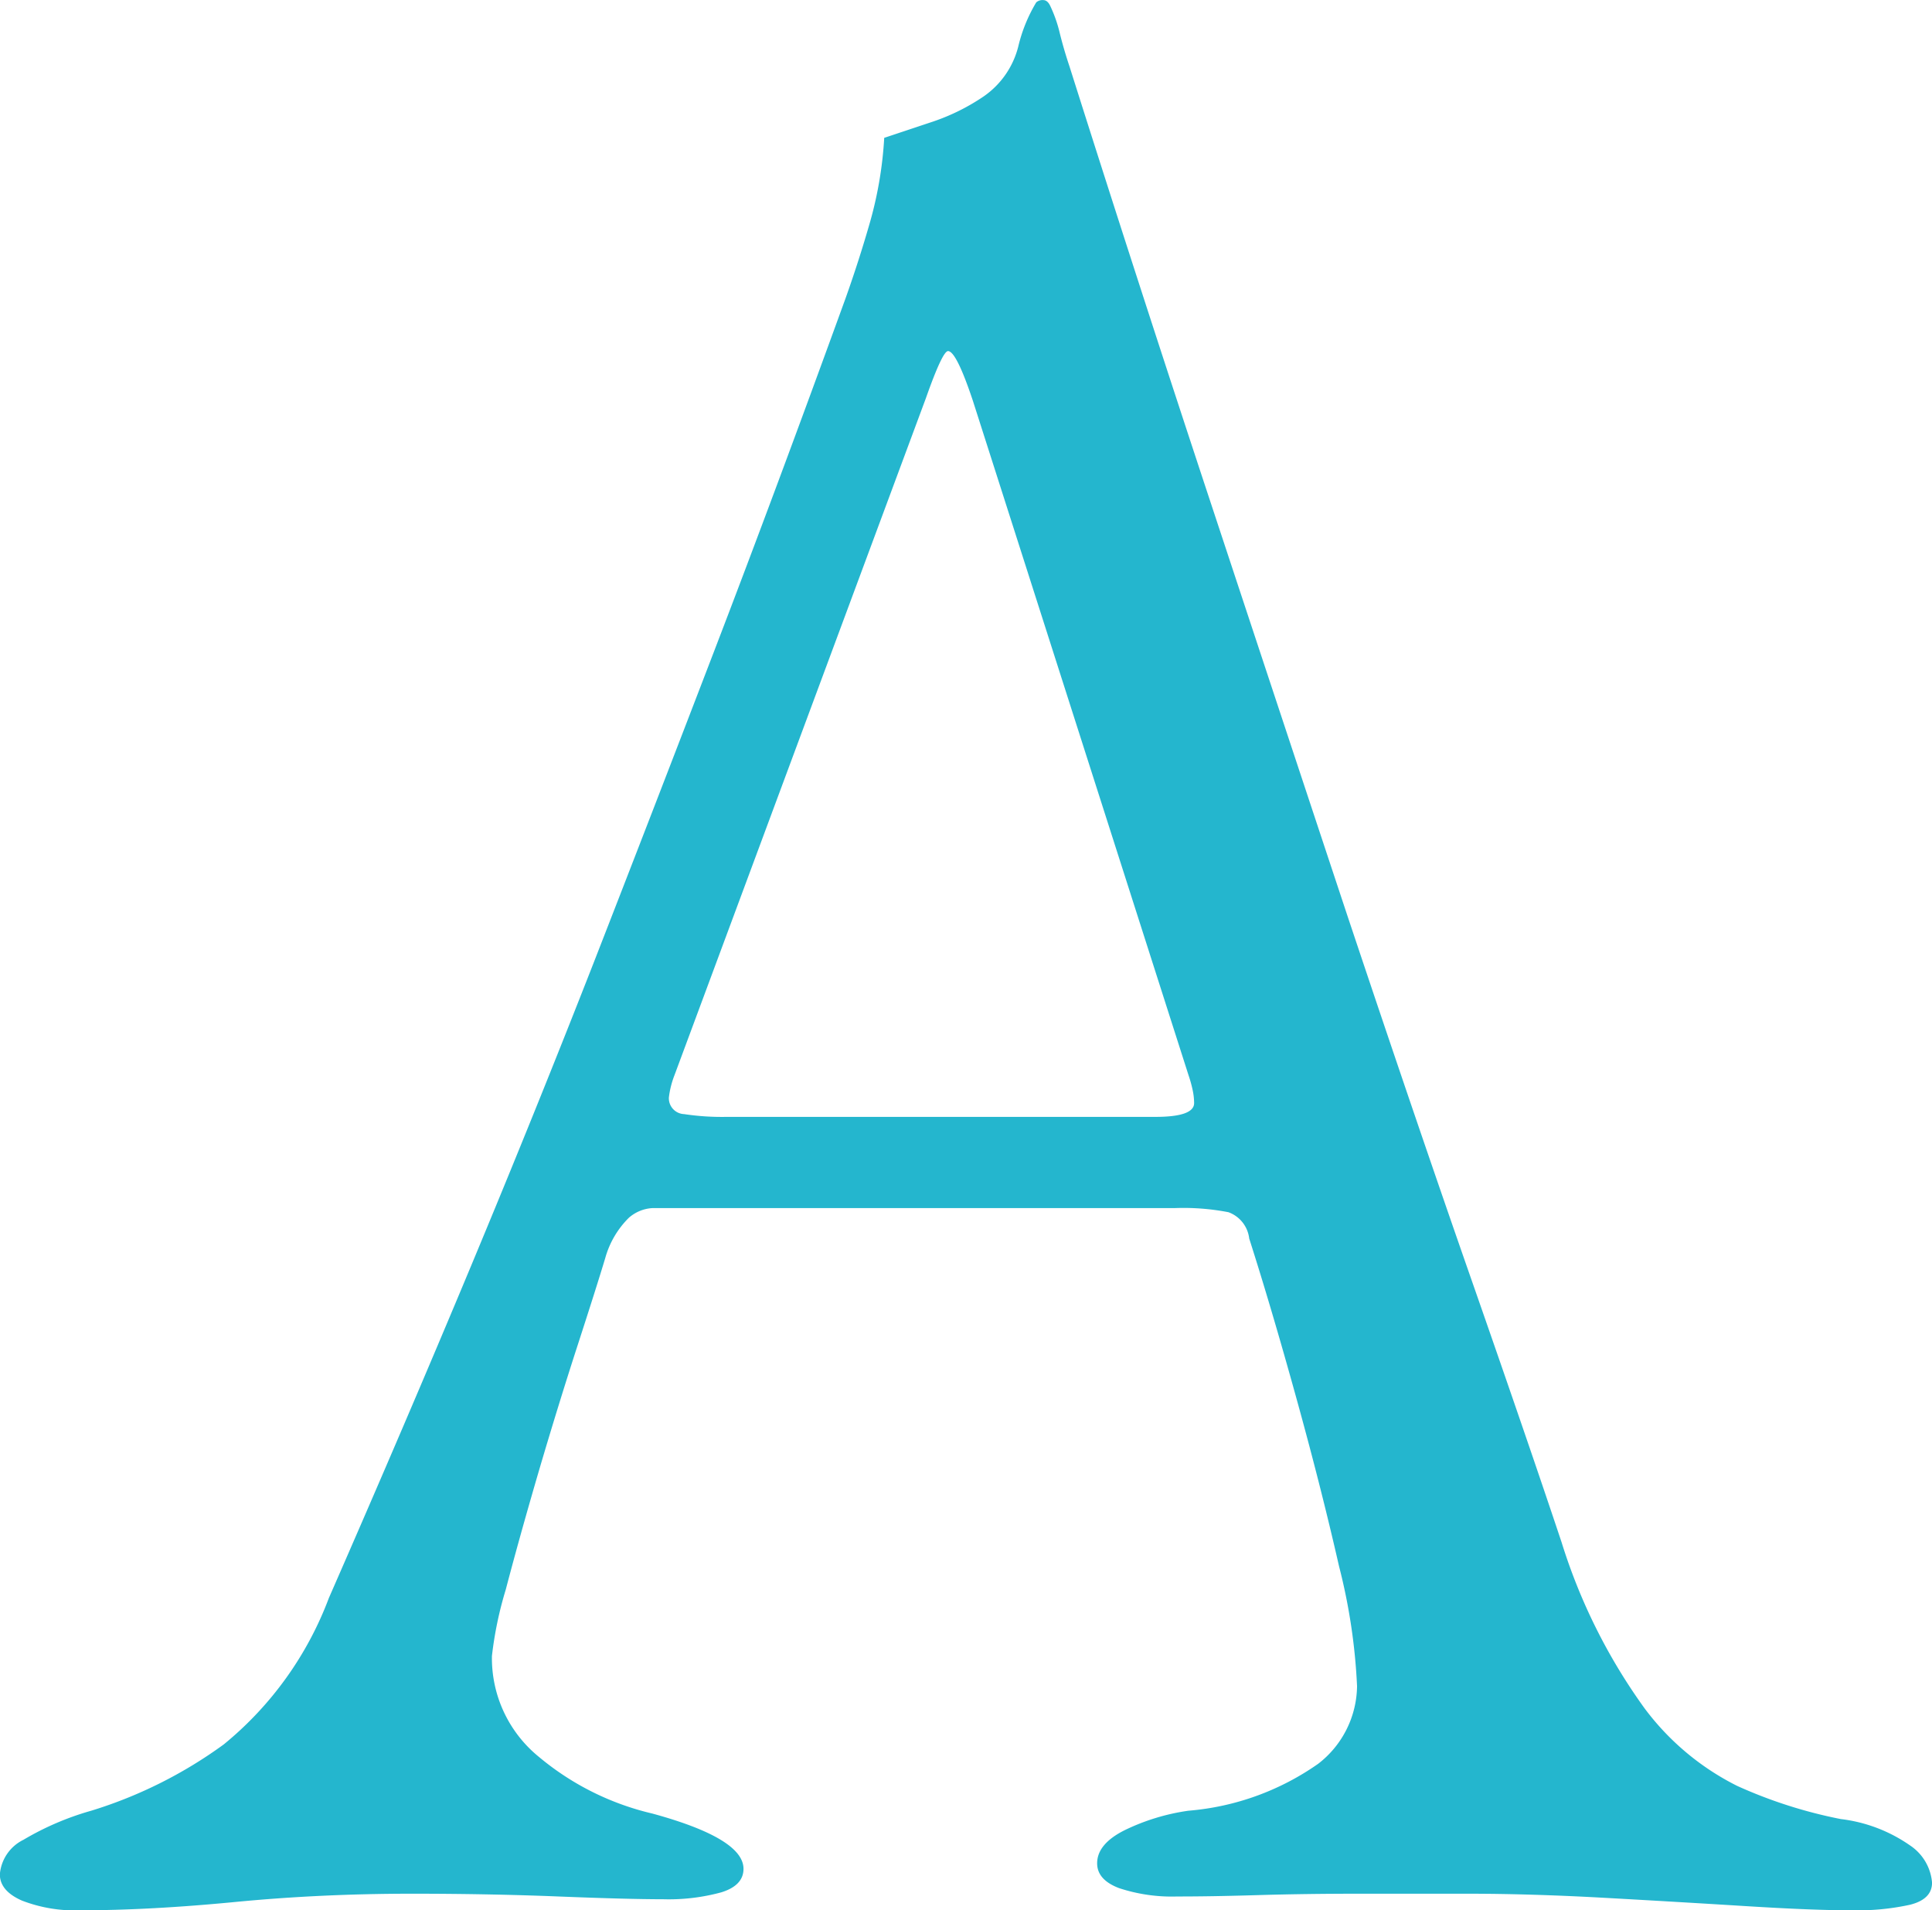
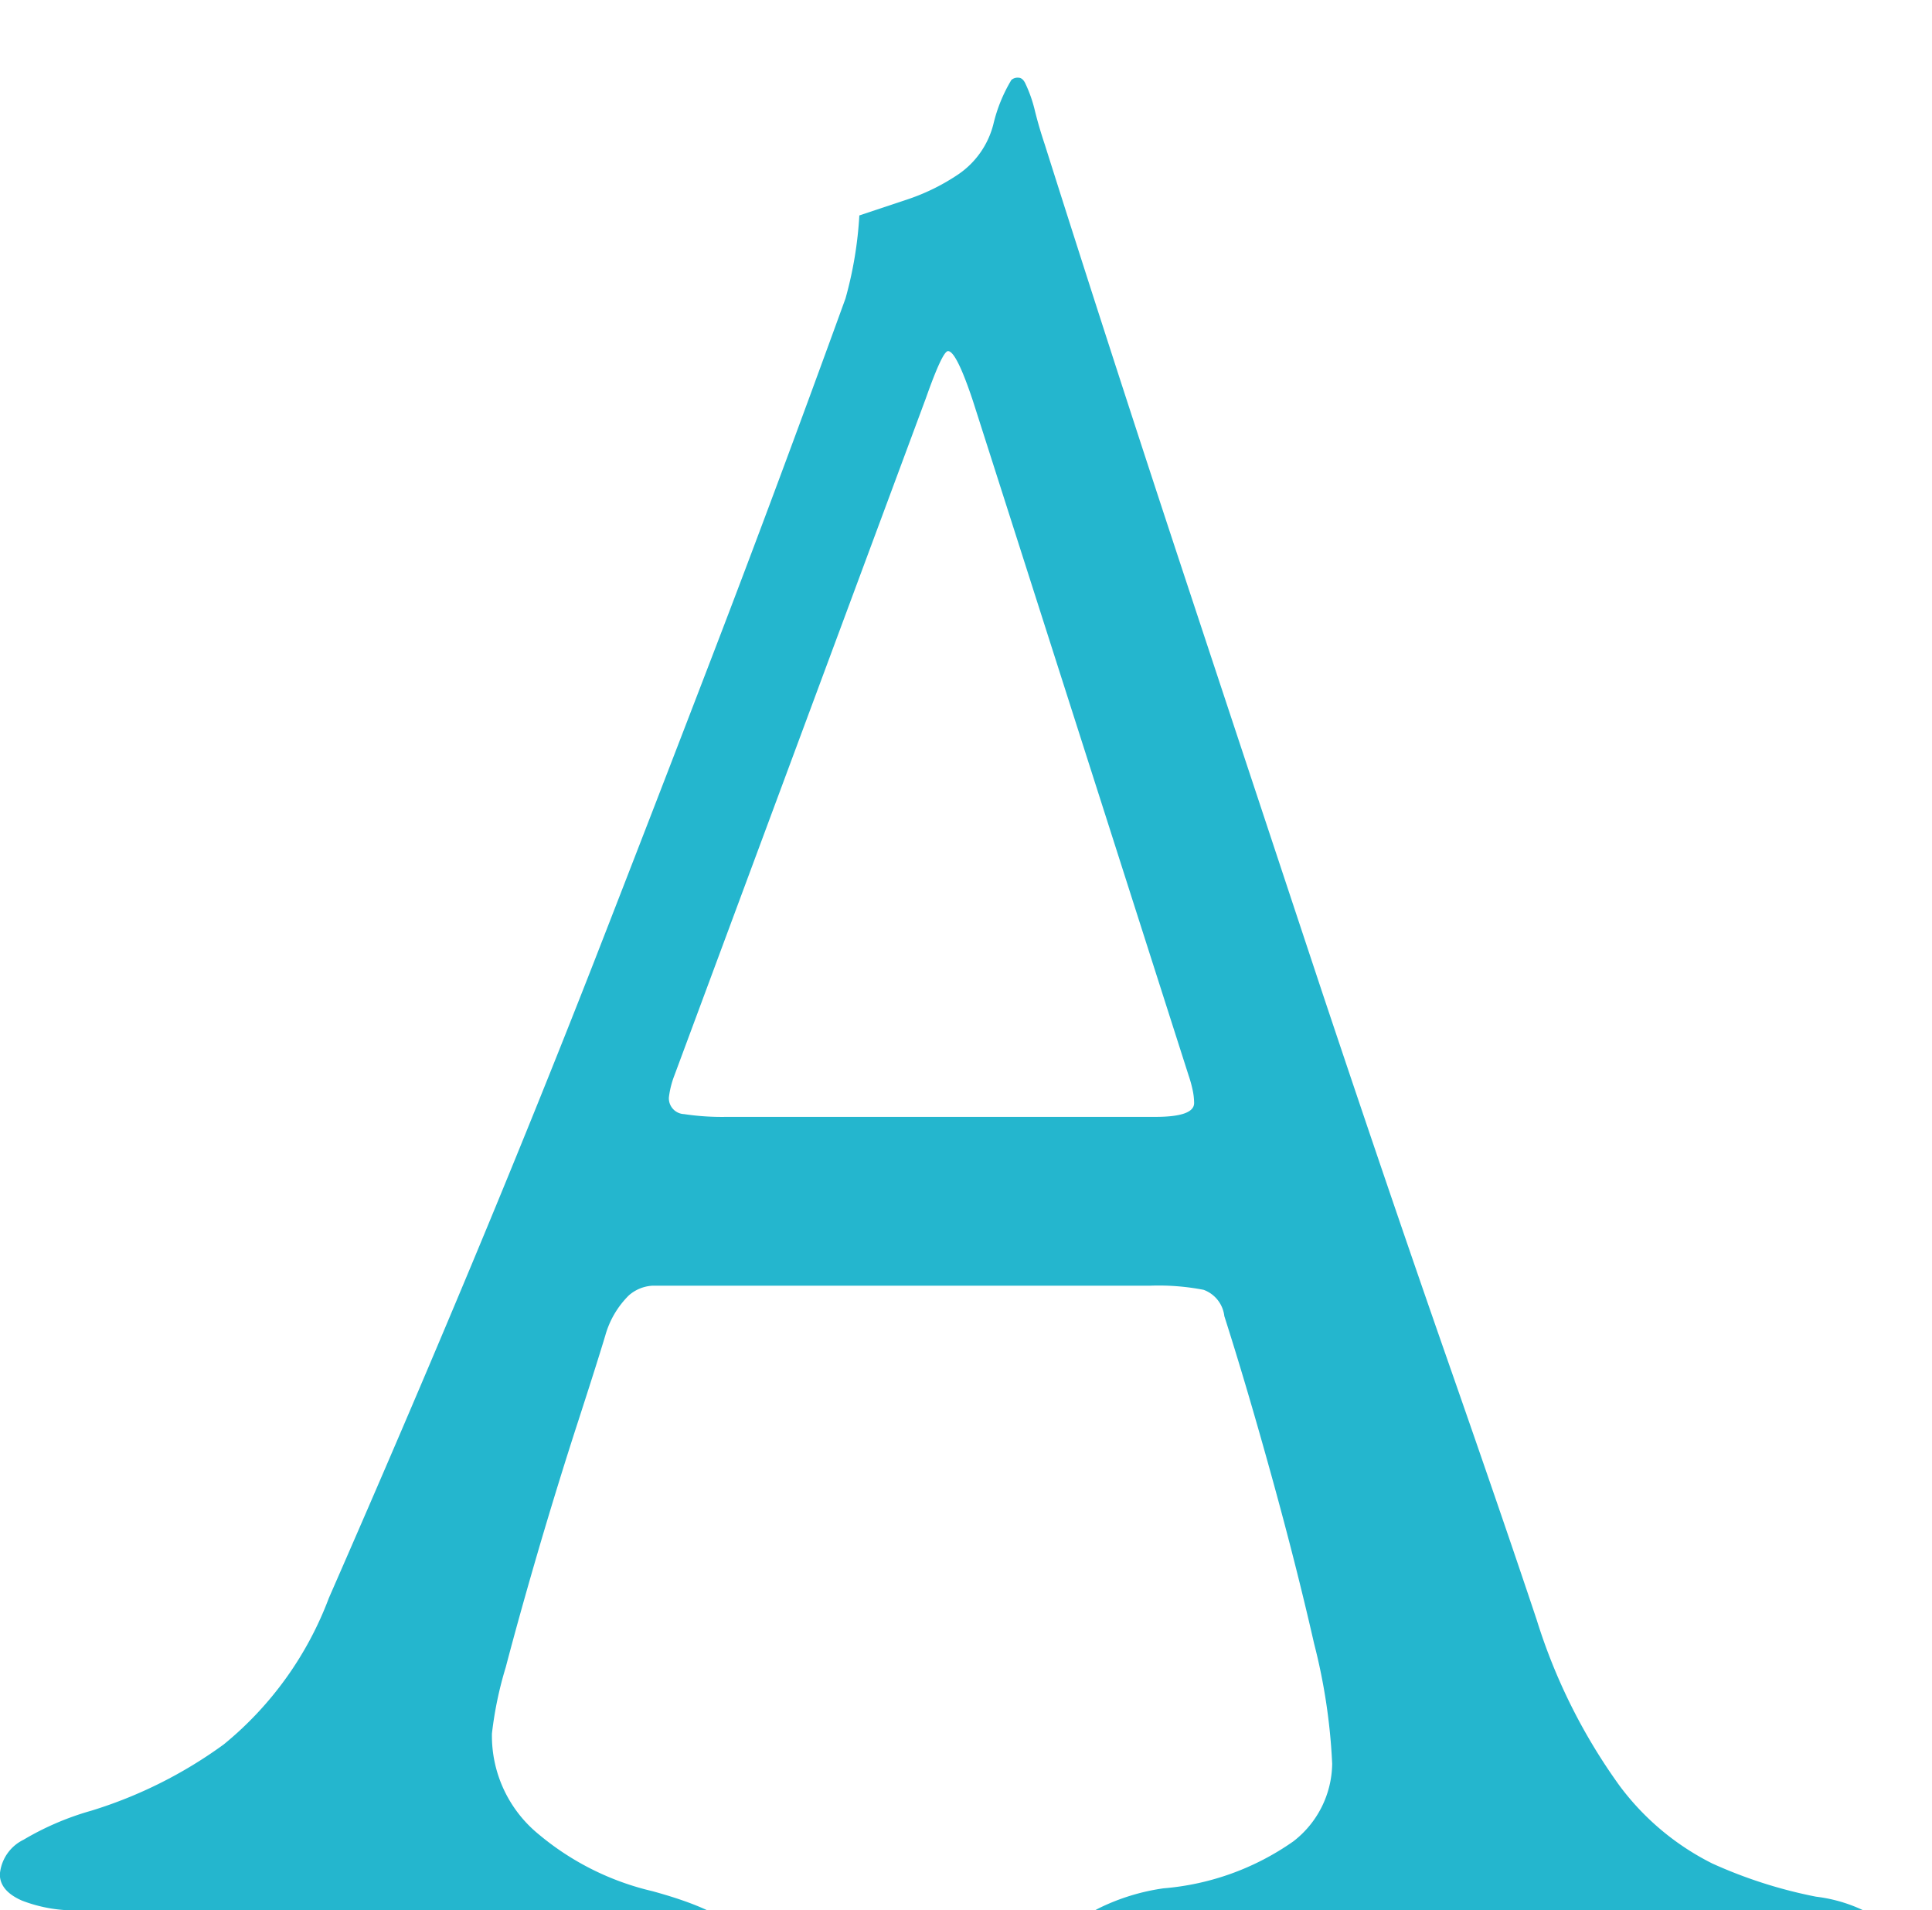
<svg xmlns="http://www.w3.org/2000/svg" width="39.843" height="39.387">
-   <path d="M1.653 39.387a3.022 3.022 0 01-1.2-.2q-.456-.2-.456-.542a.873.873 0 01.487-.712 5.863 5.863 0 011.4-.6 9.241 9.241 0 002.73-1.366 7.131 7.131 0 002.169-3.021q1.596-3.644 2.931-6.844t2.536-6.27q1.2-3.078 2.48-6.413t2.707-7.267q.285-.8.513-1.6a8.037 8.037 0 00.285-1.71l1.026-.342a4.316 4.316 0 001.026-.513 1.778 1.778 0 00.712-1.026 3.2 3.2 0 01.371-.912.193.193 0 01.144-.047q.086 0 .142.114a2.814 2.814 0 01.2.57q.085.342.2.684 1.371 4.332 2.858 8.832t2.878 8.693q1.4 4.189 2.565 7.524t1.848 5.383a11.836 11.836 0 001.71 3.42 5.386 5.386 0 001.91 1.6 9.7 9.7 0 002.138.684 3.142 3.142 0 011.425.542 1.022 1.022 0 01.456.769q0 .342-.456.456a5.1 5.1 0 01-1.2.114q-.8 0-2.166-.085t-2.908-.171q-1.539-.086-2.85-.086h-2.22q-1.14 0-2.109.029t-1.653.028a3.475 3.475 0 01-1.2-.171q-.456-.171-.456-.513 0-.4.57-.684a4.42 4.42 0 011.311-.4 5.424 5.424 0 002.679-.969 2.05 2.05 0 00.8-1.6 12.14 12.14 0 00-.372-2.474q-.37-1.625-.883-3.477t-.969-3.278a.657.657 0 00-.427-.542 4.861 4.861 0 00-1.111-.085H13.452a.805.805 0 00-.484.2 1.873 1.873 0 00-.485.826q-.171.57-.57 1.8t-.799 2.589q-.4 1.368-.684 2.451a7.658 7.658 0 00-.285 1.368 2.62 2.62 0 00.969 2.081 5.652 5.652 0 002.338 1.168q1.881.513 1.881 1.14 0 .342-.456.484a4.119 4.119 0 01-1.2.143q-.738 0-2.163-.057t-3.021-.057q-1.879 0-3.648.171t-3.192.171zm13.338-16.359h8.835q.8 0 .8-.285a1.321 1.321 0 00-.028-.257 2.635 2.635 0 00-.086-.313L20.064 8.265q-.342-1.026-.513-1.026-.114 0-.456.969l-5.187 13.965a1.866 1.866 0 00-.114.456.327.327 0 00.314.342 5.241 5.241 0 00.883.057z" fill="#24b6ce" />
+   <path d="M1.653 39.387a3.022 3.022 0 01-1.2-.2q-.456-.2-.456-.542a.873.873 0 01.487-.712 5.863 5.863 0 011.4-.6 9.241 9.241 0 002.73-1.366 7.131 7.131 0 002.169-3.021q1.596-3.644 2.931-6.844t2.536-6.27q1.2-3.078 2.48-6.413t2.707-7.267a8.037 8.037 0 00.285-1.71l1.026-.342a4.316 4.316 0 001.026-.513 1.778 1.778 0 00.712-1.026 3.2 3.2 0 01.371-.912.193.193 0 01.144-.047q.086 0 .142.114a2.814 2.814 0 01.2.57q.085.342.2.684 1.371 4.332 2.858 8.832t2.878 8.693q1.4 4.189 2.565 7.524t1.848 5.383a11.836 11.836 0 001.71 3.42 5.386 5.386 0 001.91 1.6 9.7 9.7 0 002.138.684 3.142 3.142 0 011.425.542 1.022 1.022 0 01.456.769q0 .342-.456.456a5.1 5.1 0 01-1.2.114q-.8 0-2.166-.085t-2.908-.171q-1.539-.086-2.85-.086h-2.22q-1.14 0-2.109.029t-1.653.028a3.475 3.475 0 01-1.2-.171q-.456-.171-.456-.513 0-.4.57-.684a4.42 4.42 0 011.311-.4 5.424 5.424 0 002.679-.969 2.05 2.05 0 00.8-1.6 12.14 12.14 0 00-.372-2.474q-.37-1.625-.883-3.477t-.969-3.278a.657.657 0 00-.427-.542 4.861 4.861 0 00-1.111-.085H13.452a.805.805 0 00-.484.2 1.873 1.873 0 00-.485.826q-.171.57-.57 1.8t-.799 2.589q-.4 1.368-.684 2.451a7.658 7.658 0 00-.285 1.368 2.62 2.62 0 00.969 2.081 5.652 5.652 0 002.338 1.168q1.881.513 1.881 1.14 0 .342-.456.484a4.119 4.119 0 01-1.2.143q-.738 0-2.163-.057t-3.021-.057q-1.879 0-3.648.171t-3.192.171zm13.338-16.359h8.835q.8 0 .8-.285a1.321 1.321 0 00-.028-.257 2.635 2.635 0 00-.086-.313L20.064 8.265q-.342-1.026-.513-1.026-.114 0-.456.969l-5.187 13.965a1.866 1.866 0 00-.114.456.327.327 0 00.314.342 5.241 5.241 0 00.883.057z" fill="#24b6ce" />
</svg>